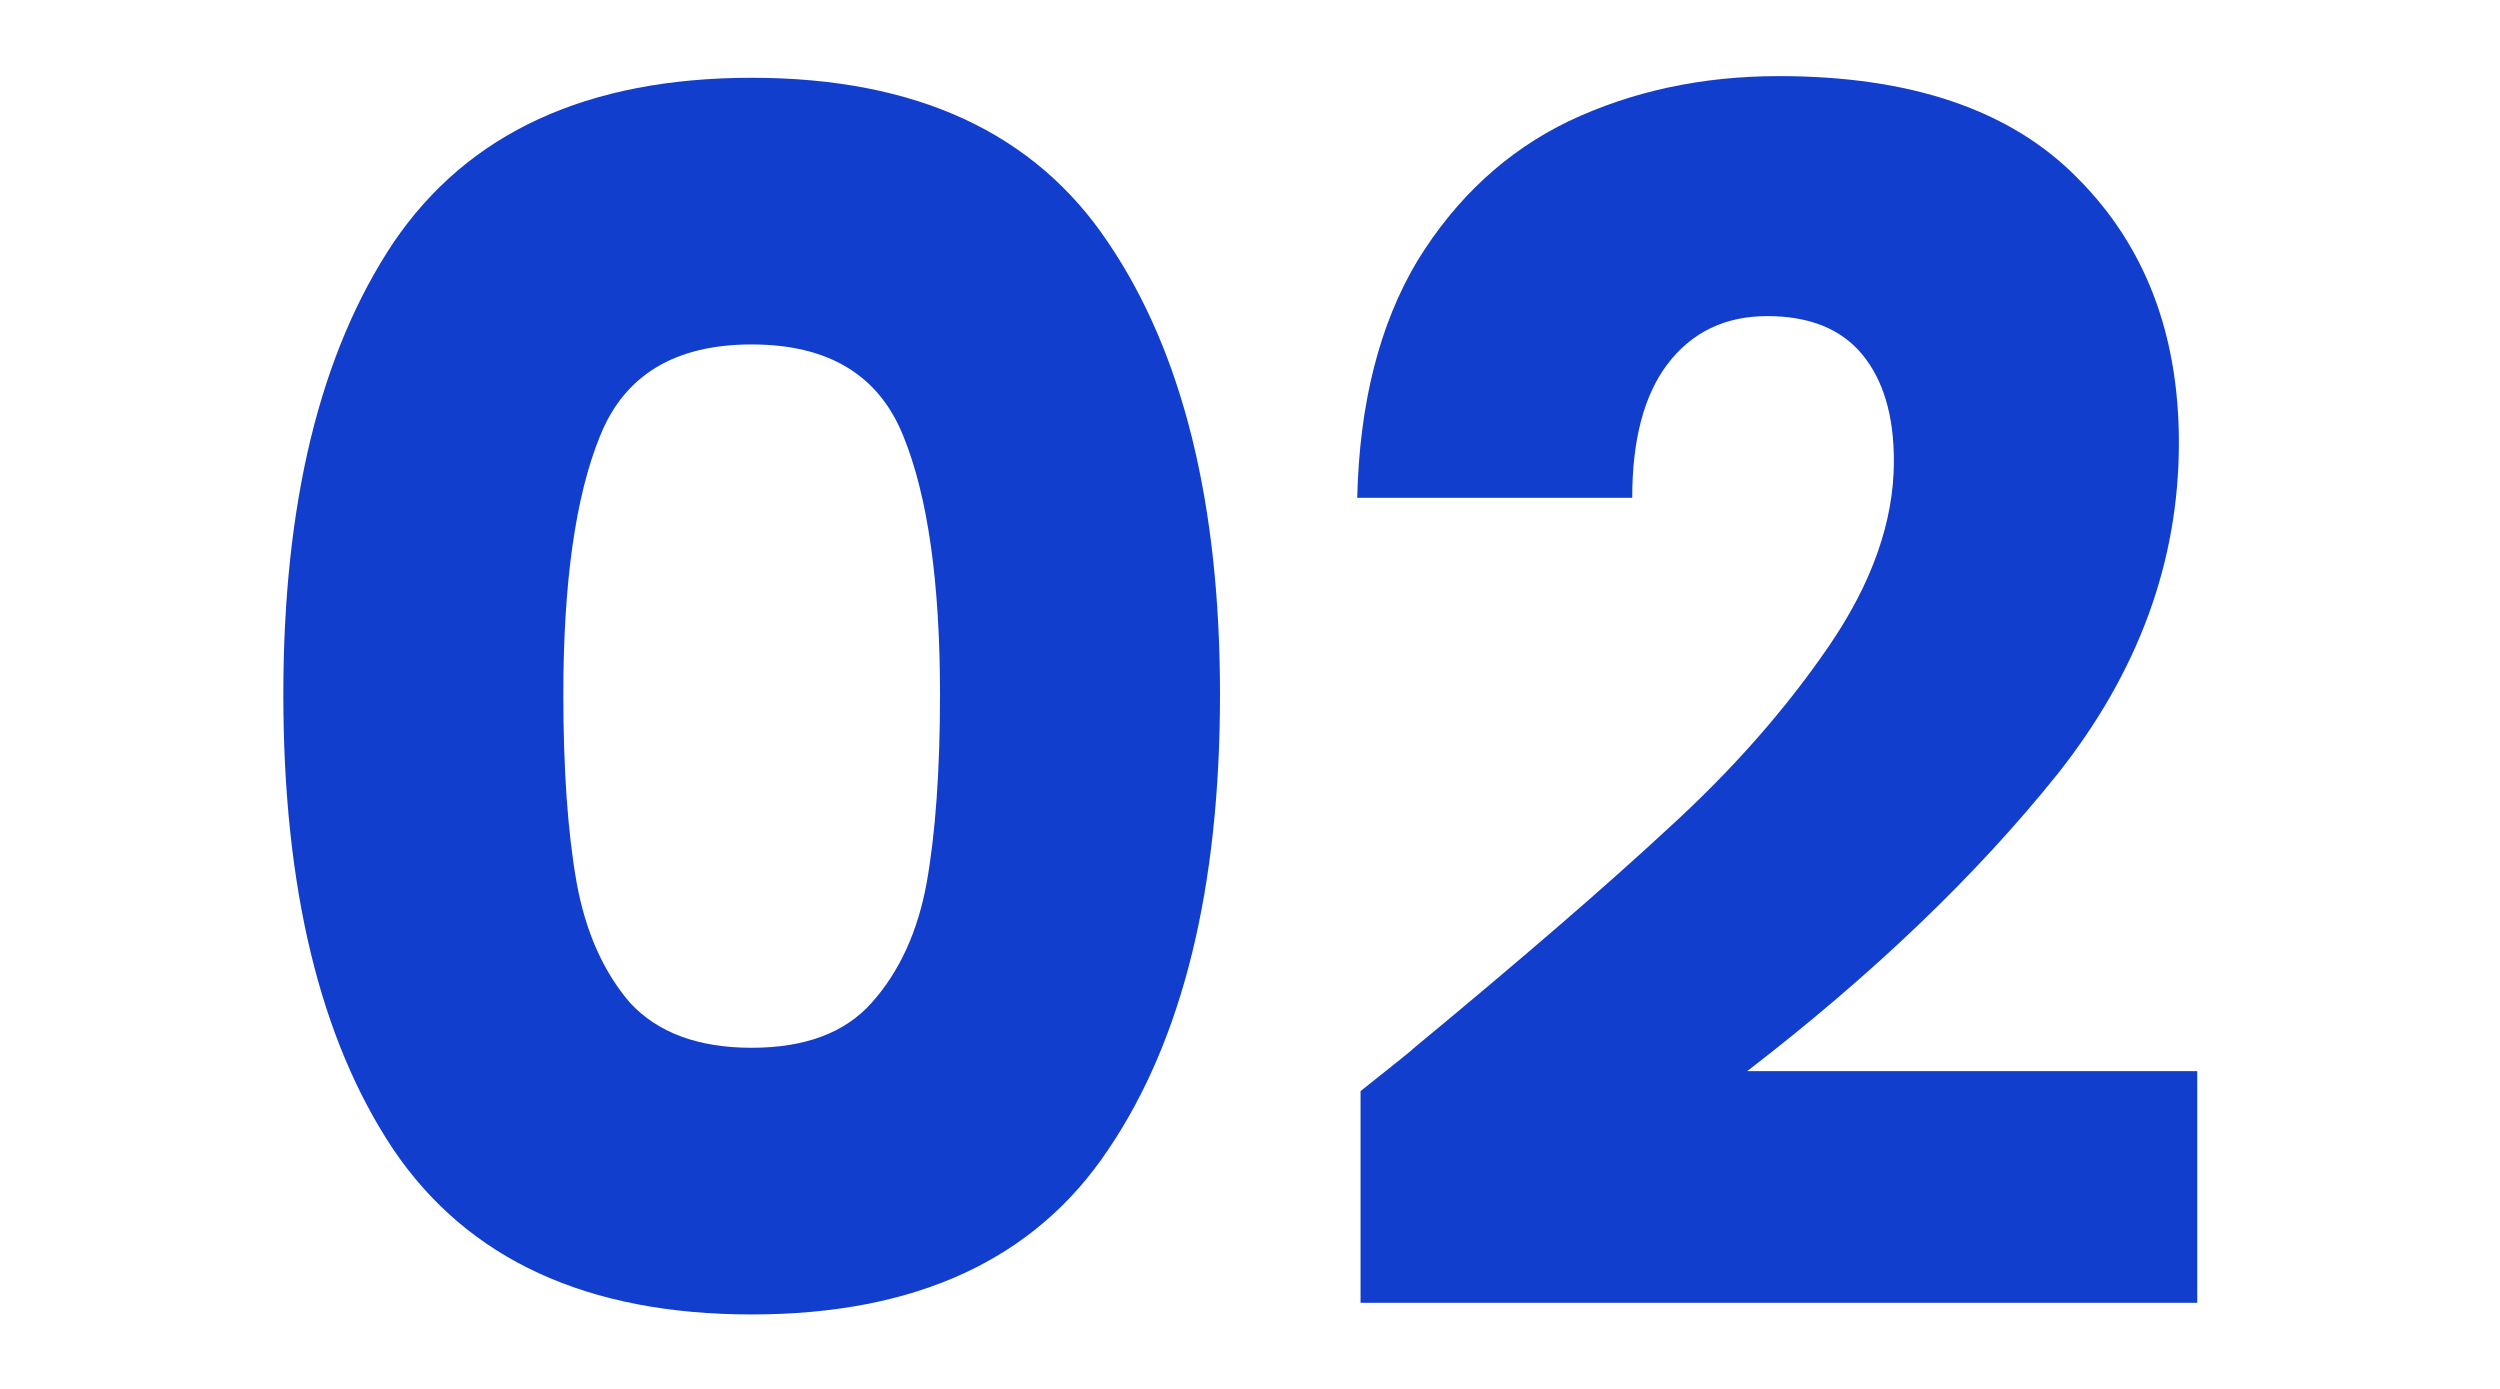
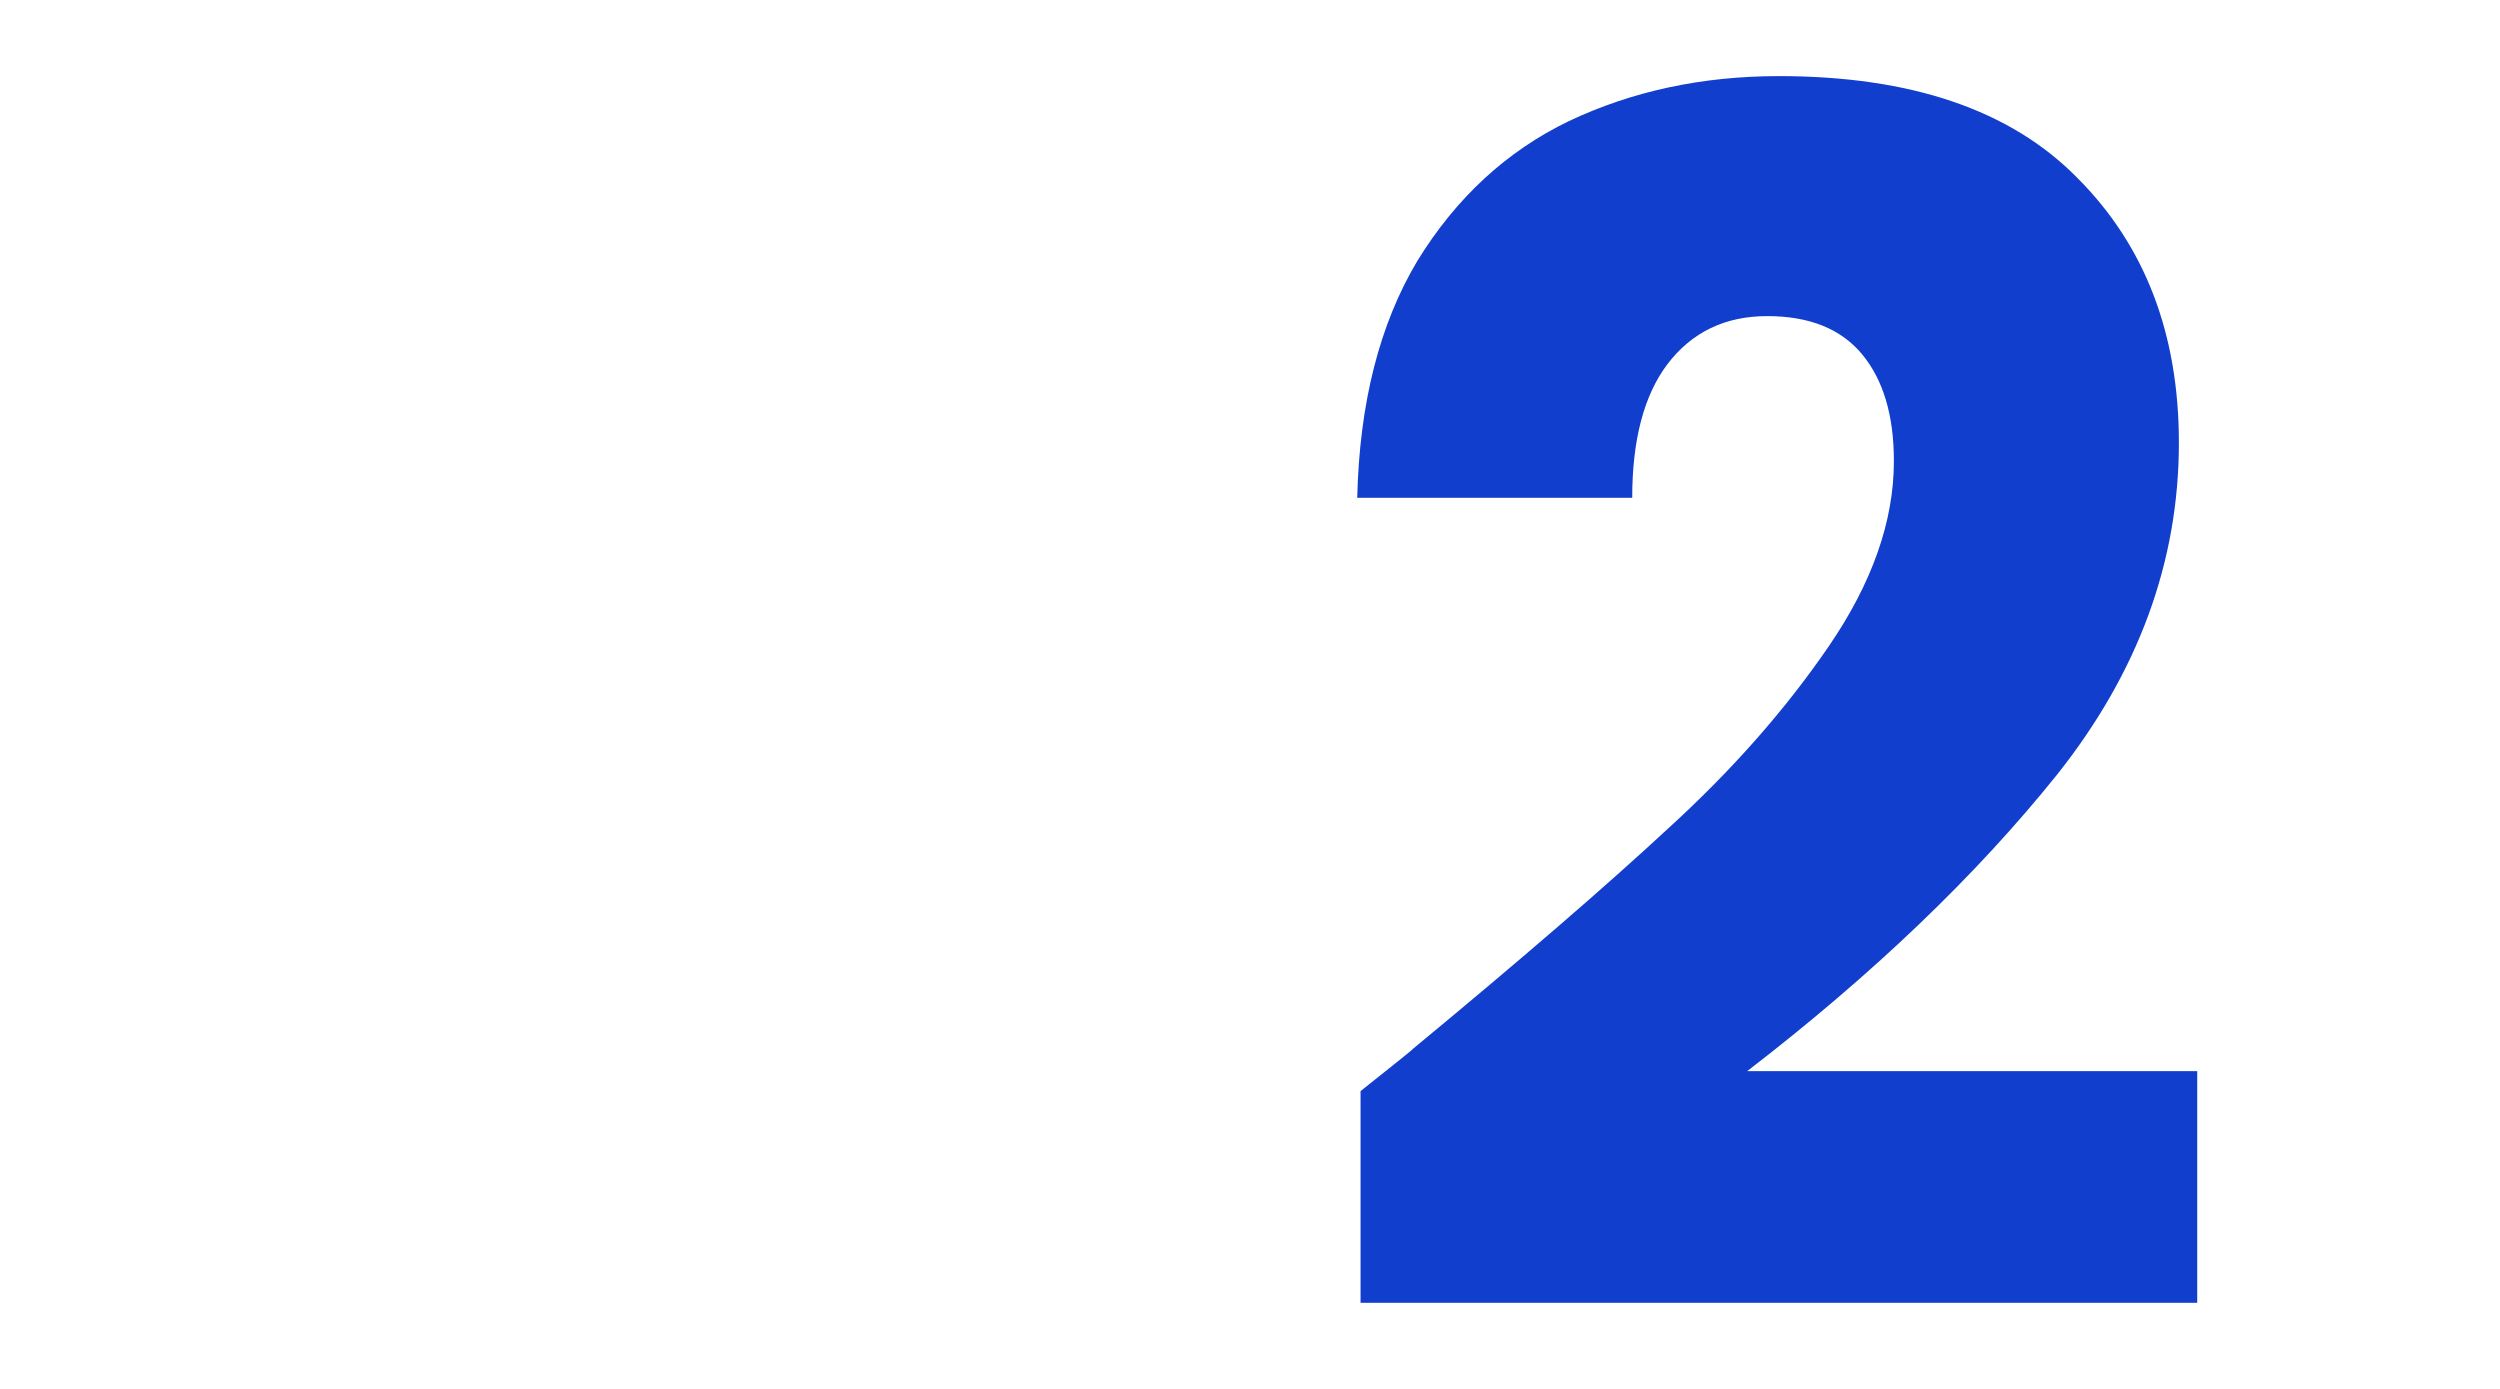
<svg xmlns="http://www.w3.org/2000/svg" width="36" height="20" viewBox="0 0 36 20" fill="none">
-   <path d="M4.08 10C4.08 7.248 4.608 5.08 5.664 3.496C6.736 1.912 8.456 1.12 10.824 1.12C13.192 1.12 14.904 1.912 15.96 3.496C17.032 5.08 17.568 7.248 17.568 10C17.568 12.784 17.032 14.968 15.96 16.552C14.904 18.136 13.192 18.928 10.824 18.928C8.456 18.928 6.736 18.136 5.664 16.552C4.608 14.968 4.08 12.784 4.08 10ZM13.536 10C13.536 8.384 13.36 7.144 13.008 6.28C12.656 5.4 11.928 4.96 10.824 4.96C9.72 4.96 8.992 5.4 8.64 6.28C8.288 7.144 8.112 8.384 8.112 10C8.112 11.088 8.176 11.992 8.304 12.712C8.432 13.416 8.688 13.992 9.072 14.44C9.472 14.872 10.056 15.088 10.824 15.088C11.592 15.088 12.168 14.872 12.552 14.44C12.952 13.992 13.216 13.416 13.344 12.712C13.472 11.992 13.536 11.088 13.536 10Z" fill="#123ECE" />
  <path d="M19.592 15.712C20.136 15.28 20.384 15.08 20.336 15.112C21.904 13.816 23.136 12.752 24.032 11.92C24.944 11.088 25.712 10.216 26.336 9.304C26.96 8.392 27.272 7.504 27.272 6.64C27.272 5.984 27.12 5.472 26.816 5.104C26.512 4.736 26.056 4.552 25.448 4.552C24.84 4.552 24.36 4.784 24.008 5.248C23.672 5.696 23.504 6.336 23.504 7.168H19.544C19.576 5.808 19.864 4.672 20.408 3.76C20.968 2.848 21.696 2.176 22.592 1.744C23.504 1.312 24.512 1.096 25.616 1.096C27.52 1.096 28.952 1.584 29.912 2.56C30.888 3.536 31.376 4.808 31.376 6.376C31.376 8.088 30.792 9.68 29.624 11.152C28.456 12.608 26.968 14.032 25.16 15.424H31.64V18.76H19.592V15.712Z" fill="#123ECE" />
</svg>